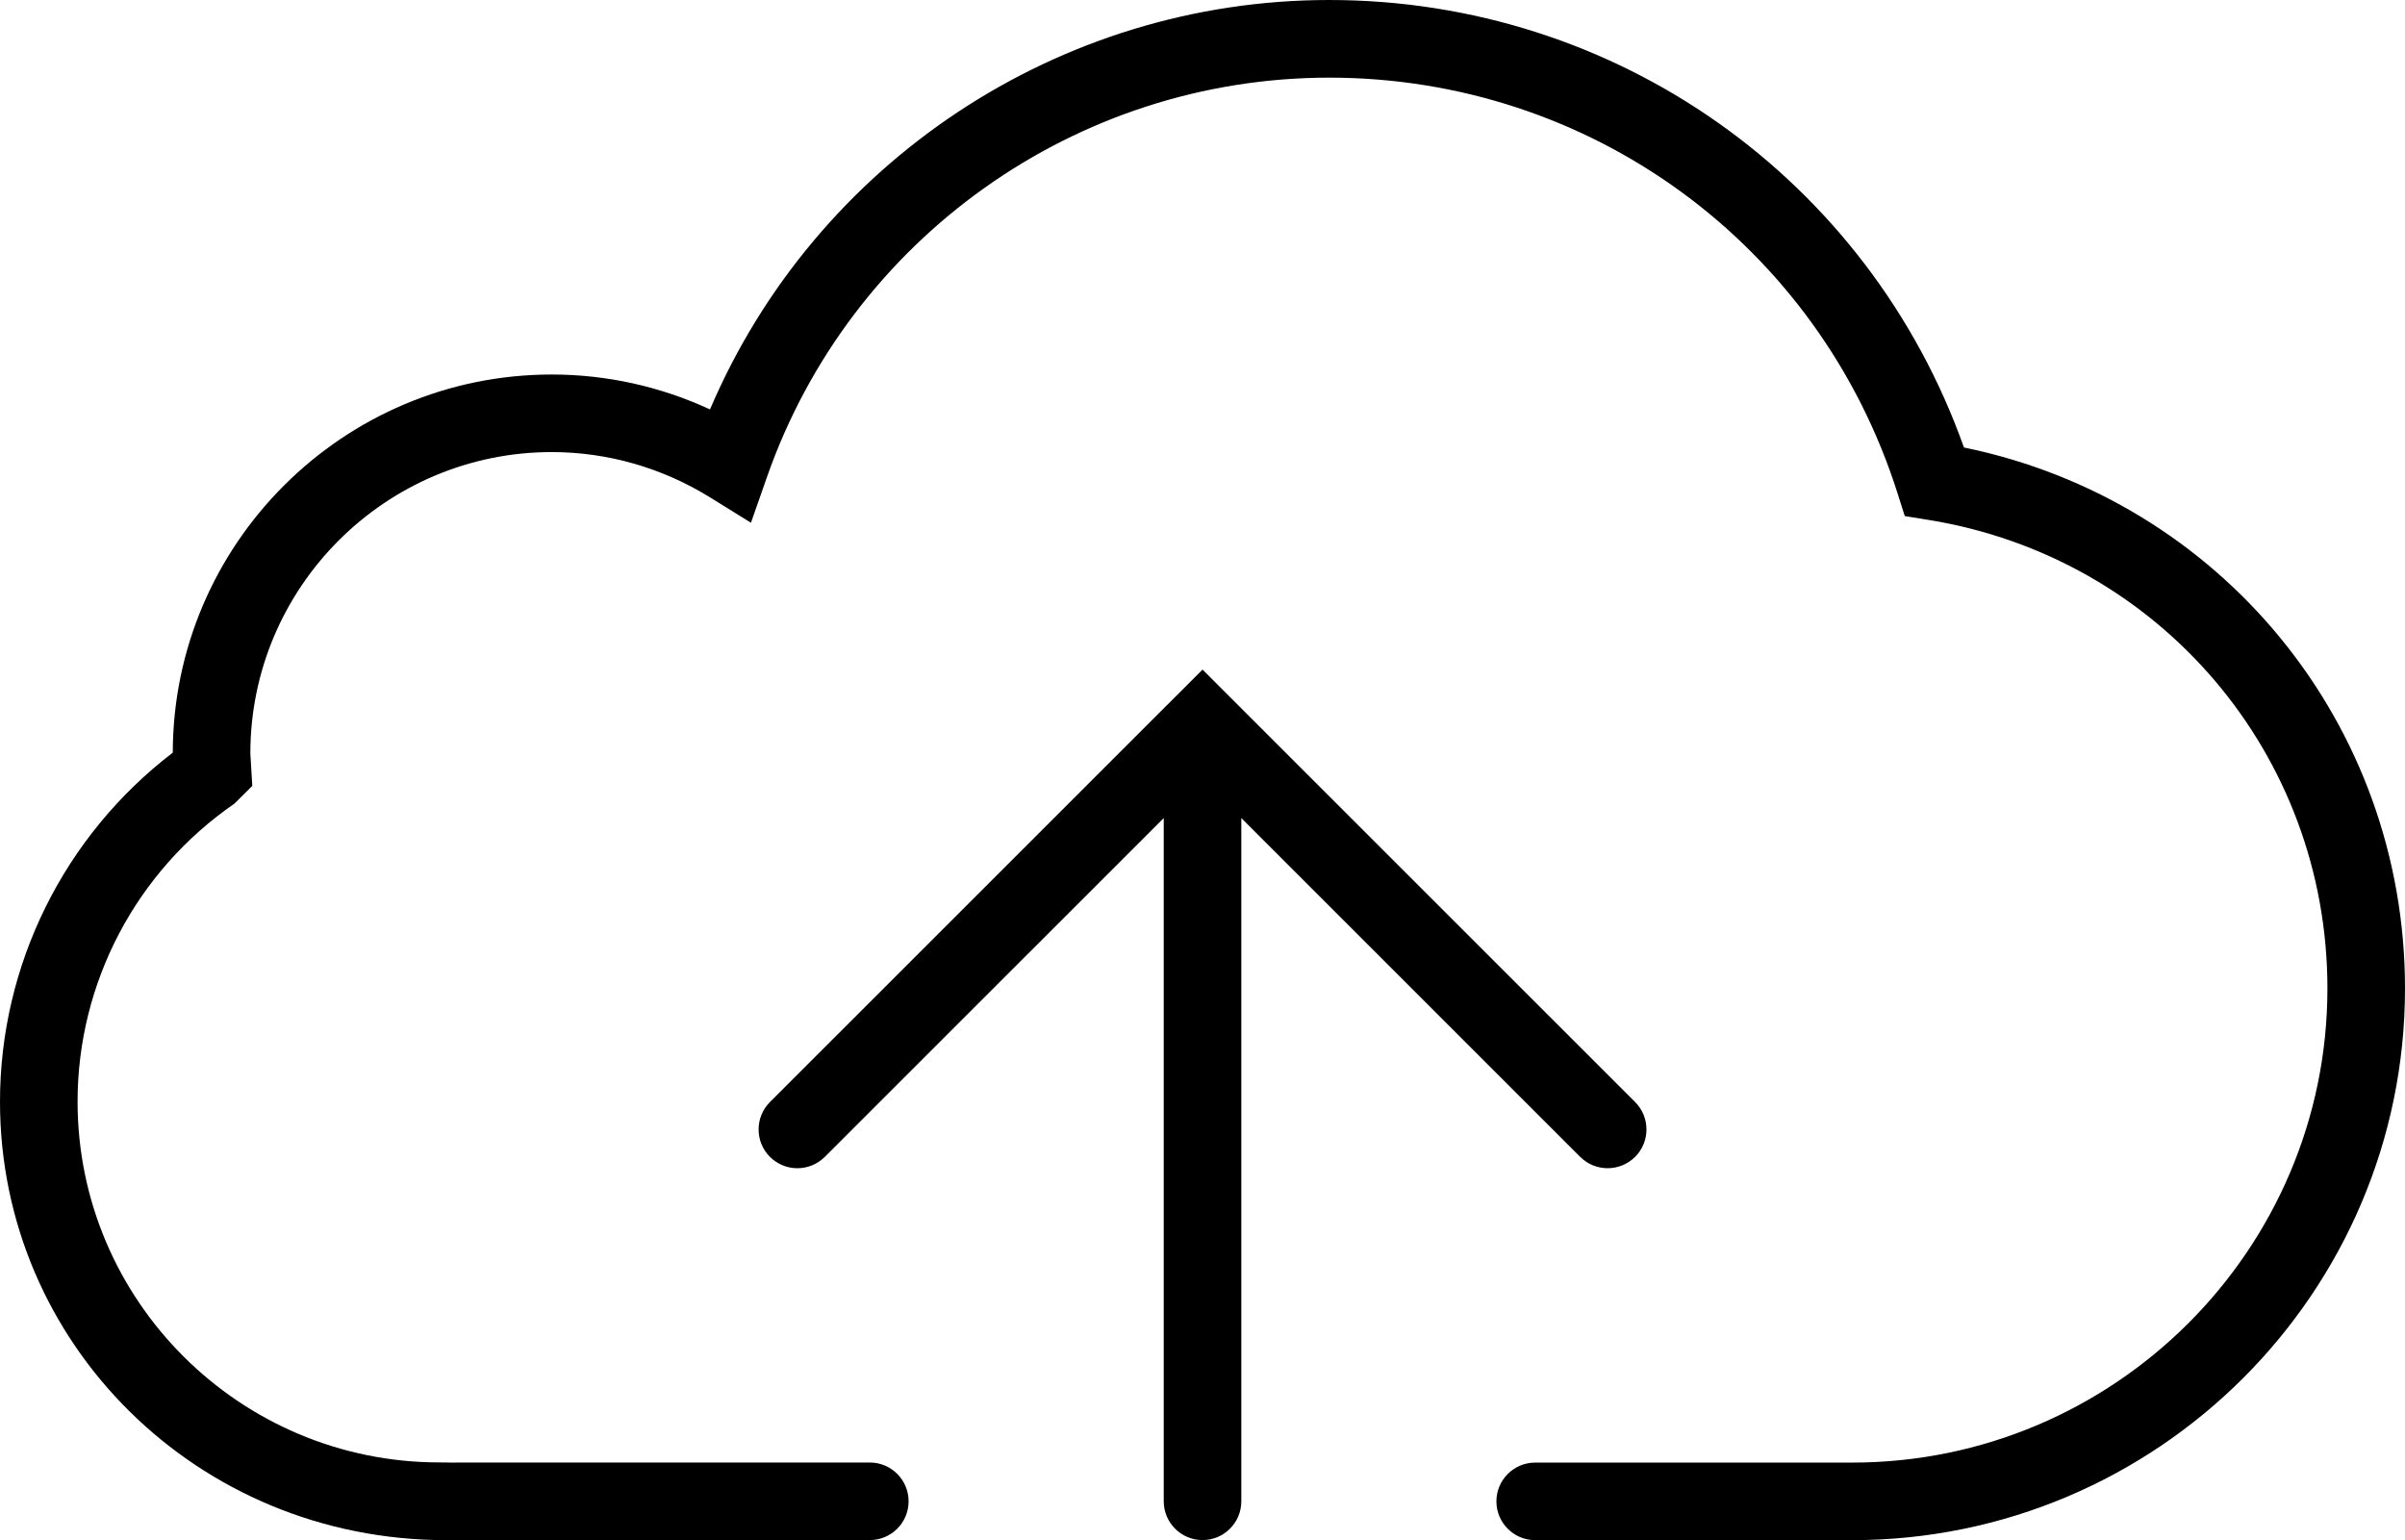
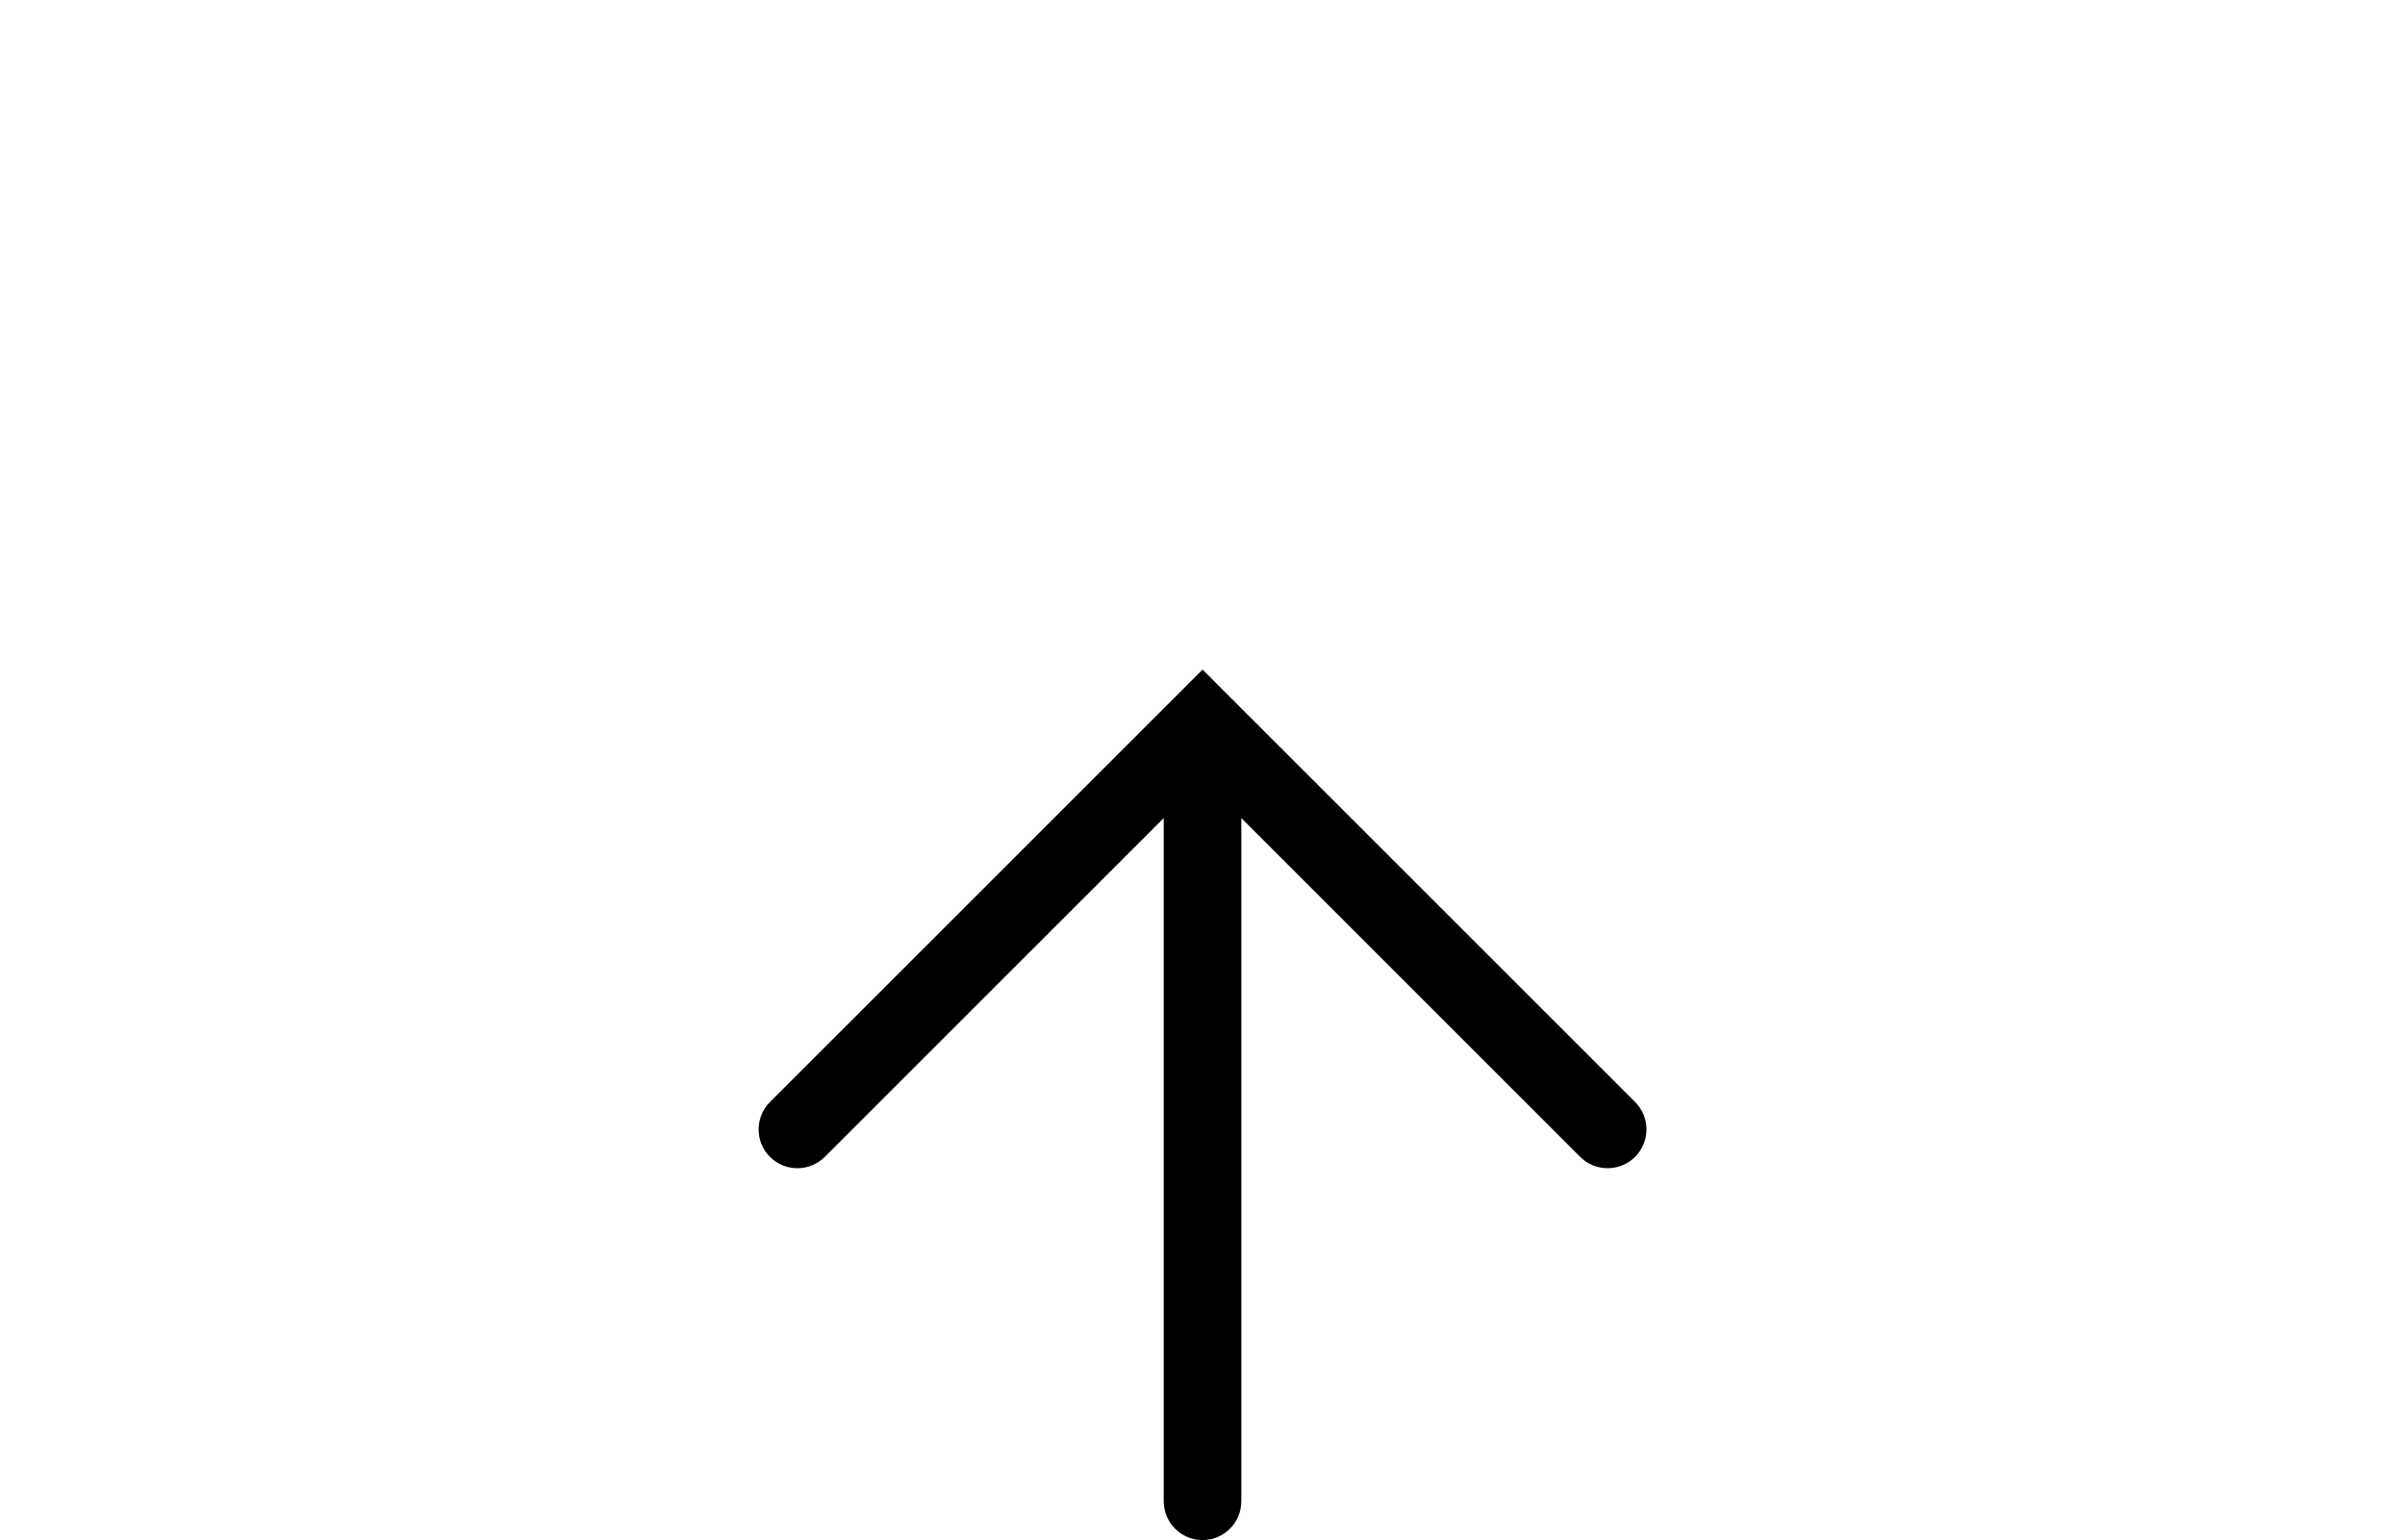
<svg xmlns="http://www.w3.org/2000/svg" version="1.1" id="Capa_1" x="0px" y="0px" width="31.001px" height="19.856px" viewBox="0 0 31.001 19.856" style="enable-background:new 0 0 31.001 19.856;" xml:space="preserve">
  <g>
    <path d="M20.369,14.914c0.098,0.098,0.226,0.146,0.354,0.146s0.256-0.049,0.354-0.146c0.195-0.195,0.195-0.512,0-0.707   l-5.222-5.221c0,0,0,0-0.001-0.001l-0.353-0.353l-0.353,0.353c0,0,0,0-0.001,0.001l-5.222,5.221c-0.195,0.195-0.195,0.512,0,0.707   c0.195,0.195,0.512,0.195,0.707,0l4.369-4.368v8.808c0,0.276,0.224,0.5,0.5,0.5s0.5-0.224,0.5-0.5v-8.808L20.369,14.914z" />
-     <path d="M25.316,5.769C24.085,2.306,20.835,0,17.134,0c-3.488,0-6.625,2.098-7.982,5.278c-0.639-0.296-1.334-0.45-2.04-0.45   c-2.69,0-4.88,2.186-4.885,4.875C0.828,10.773,0,12.435,0,14.203c0,3.116,2.542,5.651,5.75,5.652c0.036,0,0.072,0.001,0.104,0.001   c0.034,0,0.064,0,0.088-0.002h5.27c0.276,0,0.5-0.224,0.5-0.5c0-0.276-0.224-0.5-0.5-0.5H5.916c-0.049,0.003-0.1,0.001-0.149,0   l-0.102-0.001C3.093,18.853,1,16.767,1,14.202c0-1.533,0.756-2.97,2.022-3.842l0.23-0.229L3.227,9.713   c0-2.142,1.743-3.885,3.885-3.885c0.718,0,1.423,0.202,2.039,0.583L9.68,6.739l0.206-0.588c1.078-3.081,3.99-5.15,7.249-5.15   c3.364,0,6.308,2.153,7.325,5.359l0.093,0.293l0.304,0.049c2.98,0.482,5.144,3.022,5.144,6.04c0,3.371-2.749,6.113-6.127,6.113   h-4.085c-0.276,0-0.5,0.224-0.5,0.5c0,0.276,0.224,0.5,0.5,0.5h4.085c3.93,0,7.127-3.191,7.127-7.113   C31,9.332,28.627,6.447,25.316,5.769z" />
  </g>
  <g>
</g>
  <g>
</g>
  <g>
</g>
  <g>
</g>
  <g>
</g>
  <g>
</g>
  <g>
</g>
  <g>
</g>
  <g>
</g>
  <g>
</g>
  <g>
</g>
  <g>
</g>
  <g>
</g>
  <g>
</g>
  <g>
</g>
</svg>